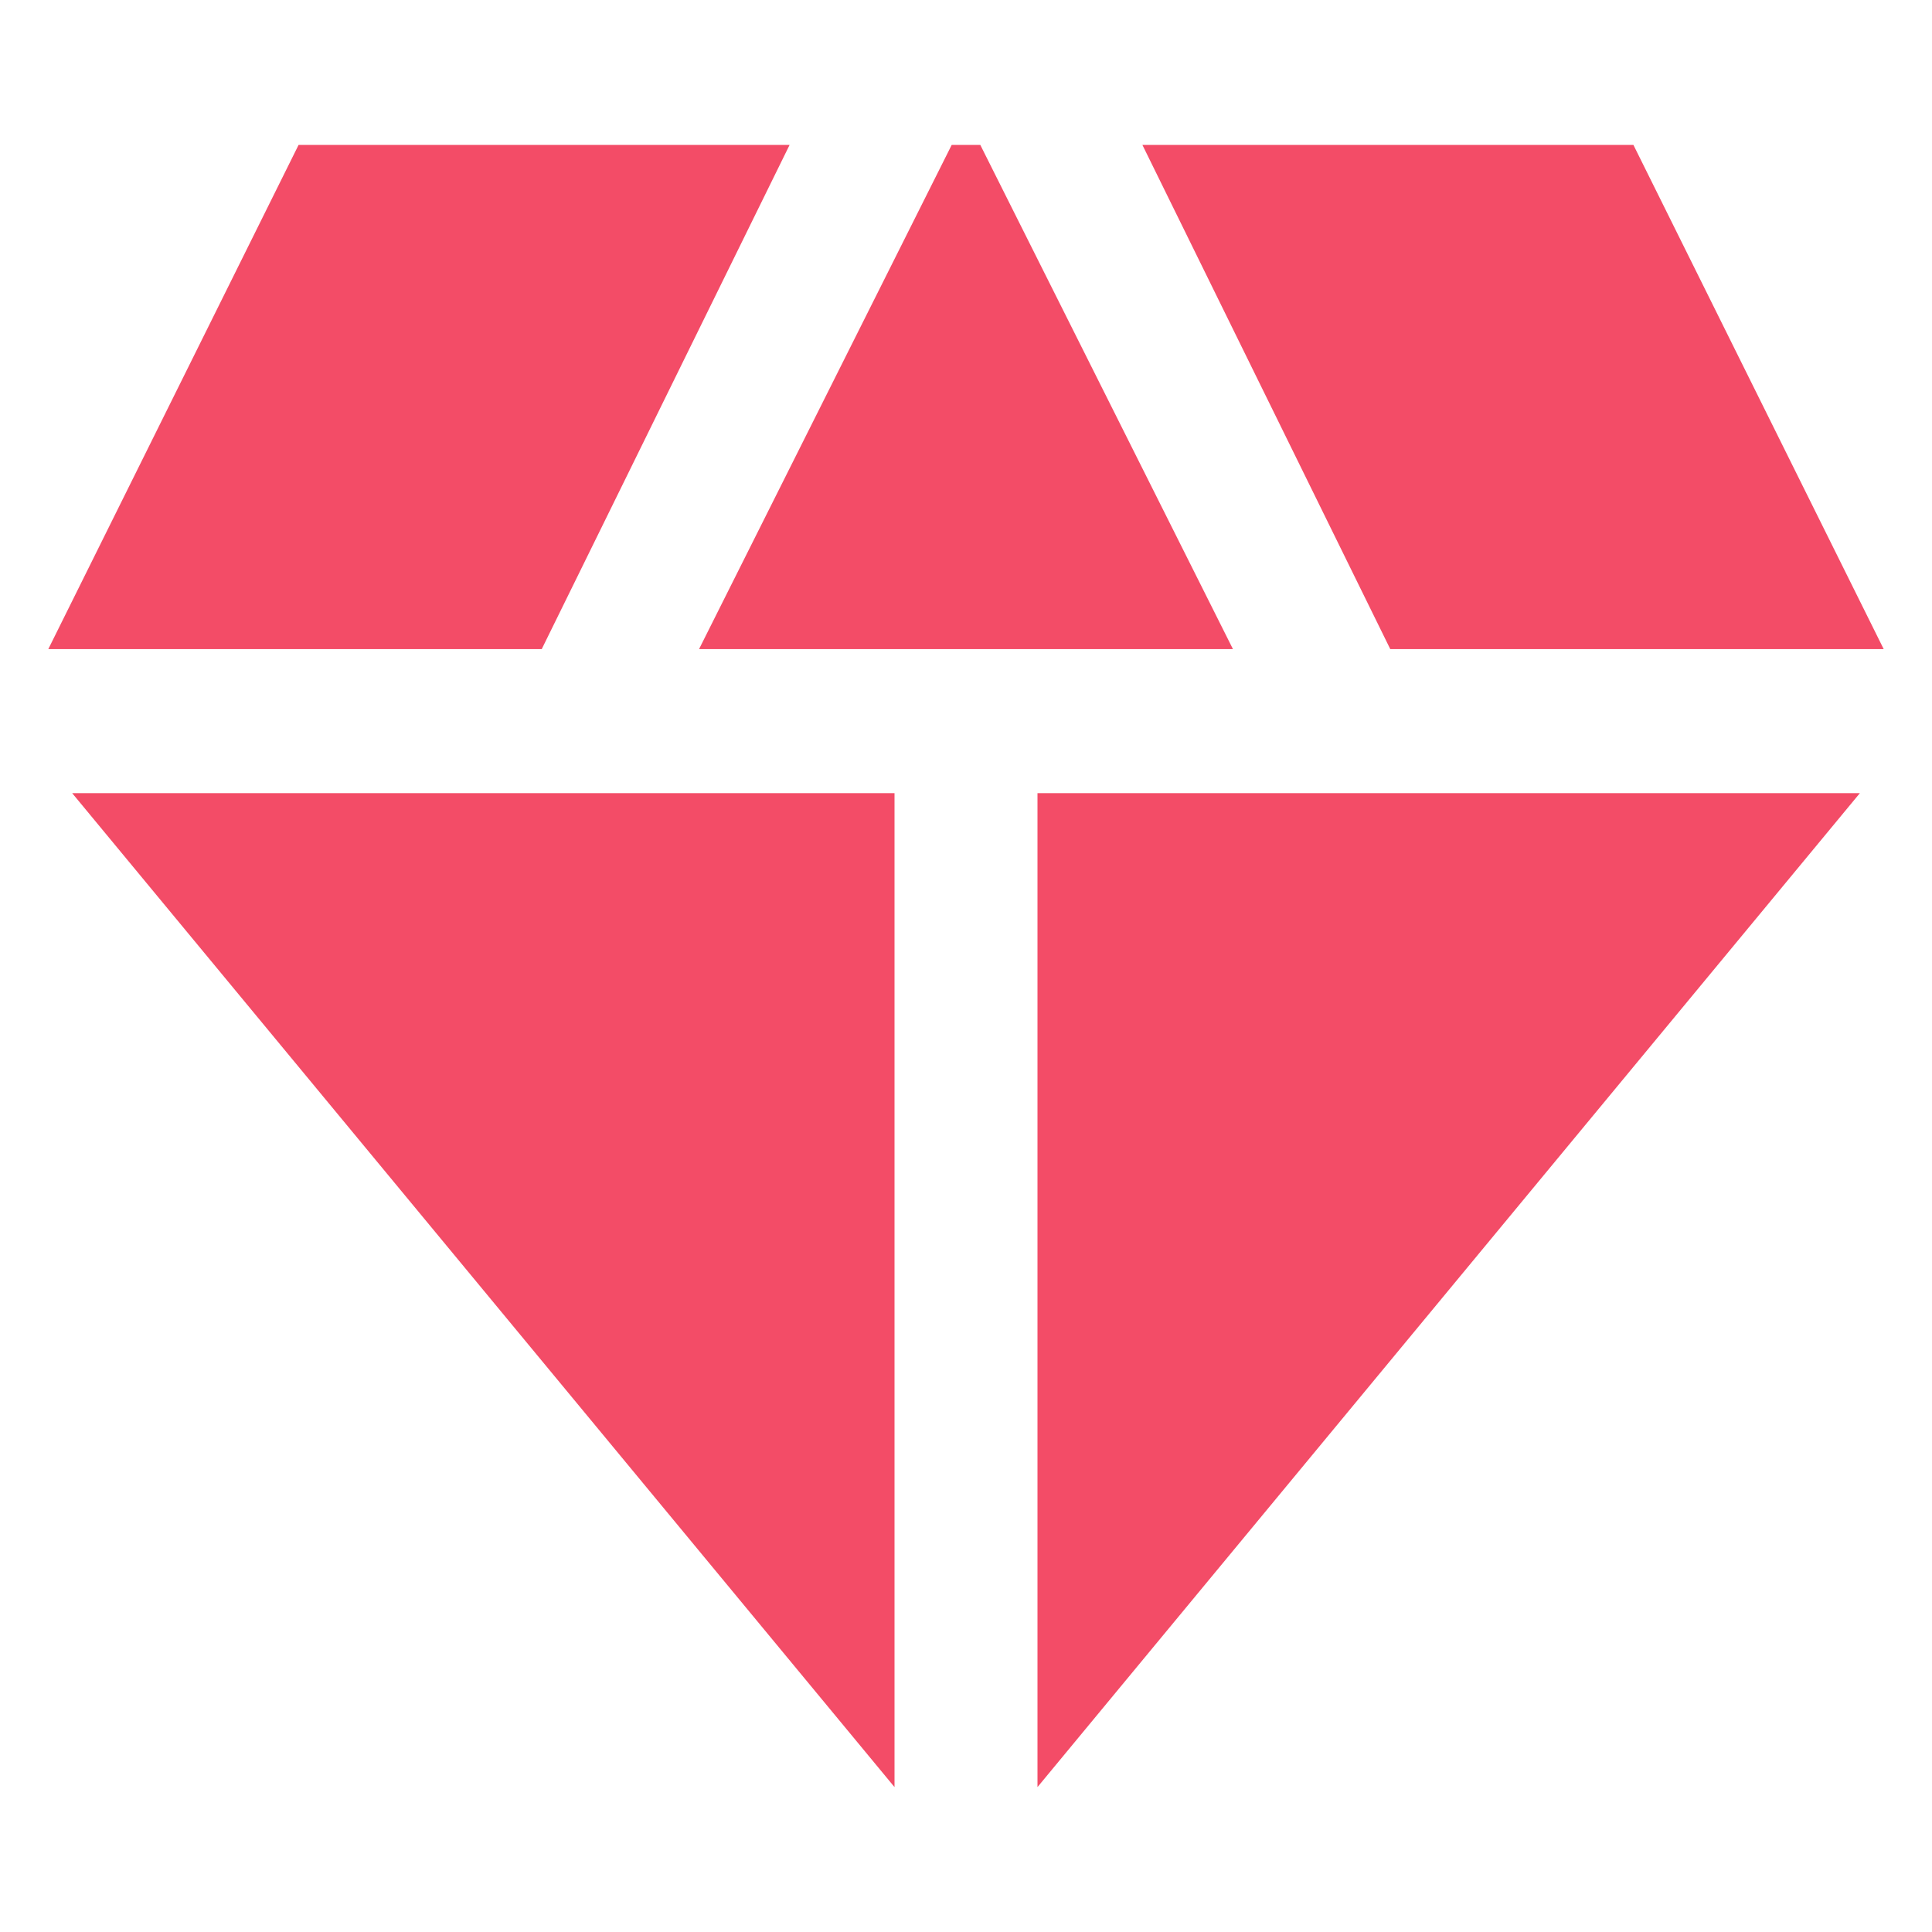
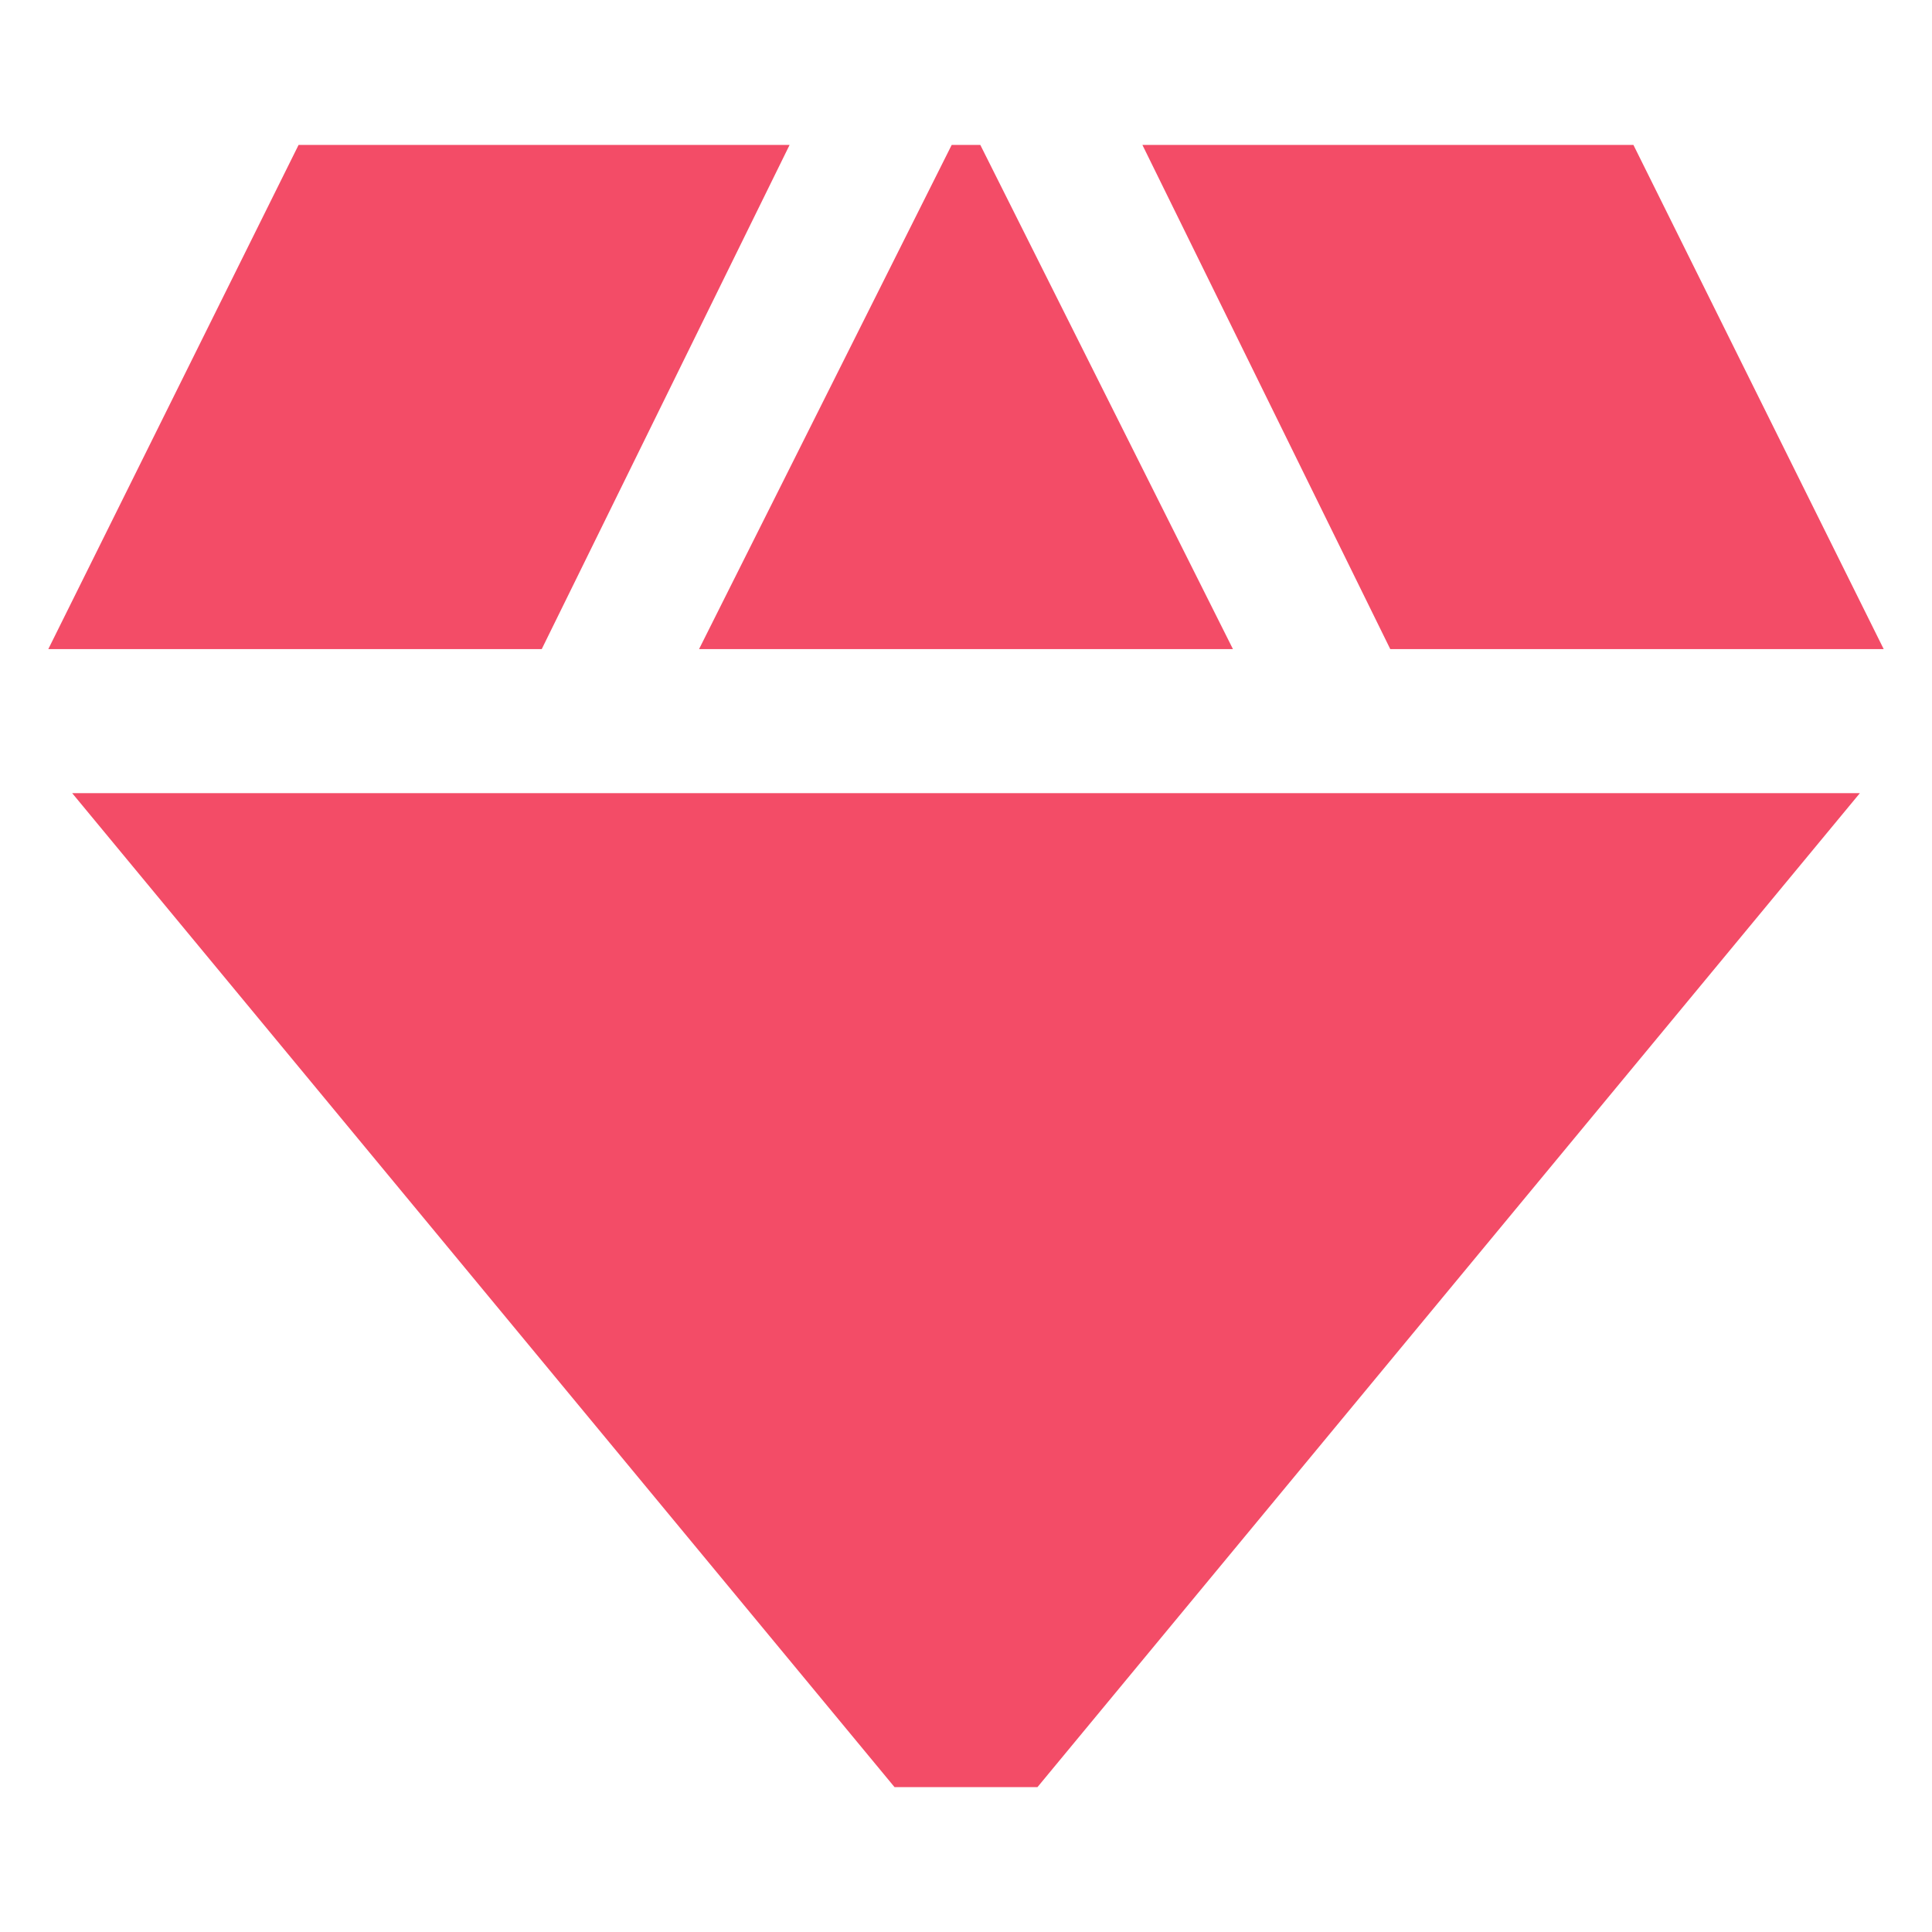
<svg xmlns="http://www.w3.org/2000/svg" width="40" height="40" viewBox="0 0 40 40" fill="none">
-   <path d="M14.473 13.439L19.704 3H20.296L25.527 13.439H14.473ZM18.52 37L1.494 16.421H18.52V37ZM21.48 37V16.421H38.507L21.48 37ZM28.784 13.439L23.652 3H33.818L39 13.439H28.784ZM1 13.439L6.182 3H16.348L11.216 13.439H1Z" fill="#F34C67" />
+   <path d="M14.473 13.439L19.704 3H20.296L25.527 13.439H14.473ZM18.52 37L1.494 16.421H18.52V37ZV16.421H38.507L21.48 37ZM28.784 13.439L23.652 3H33.818L39 13.439H28.784ZM1 13.439L6.182 3H16.348L11.216 13.439H1Z" fill="#F34C67" />
</svg>